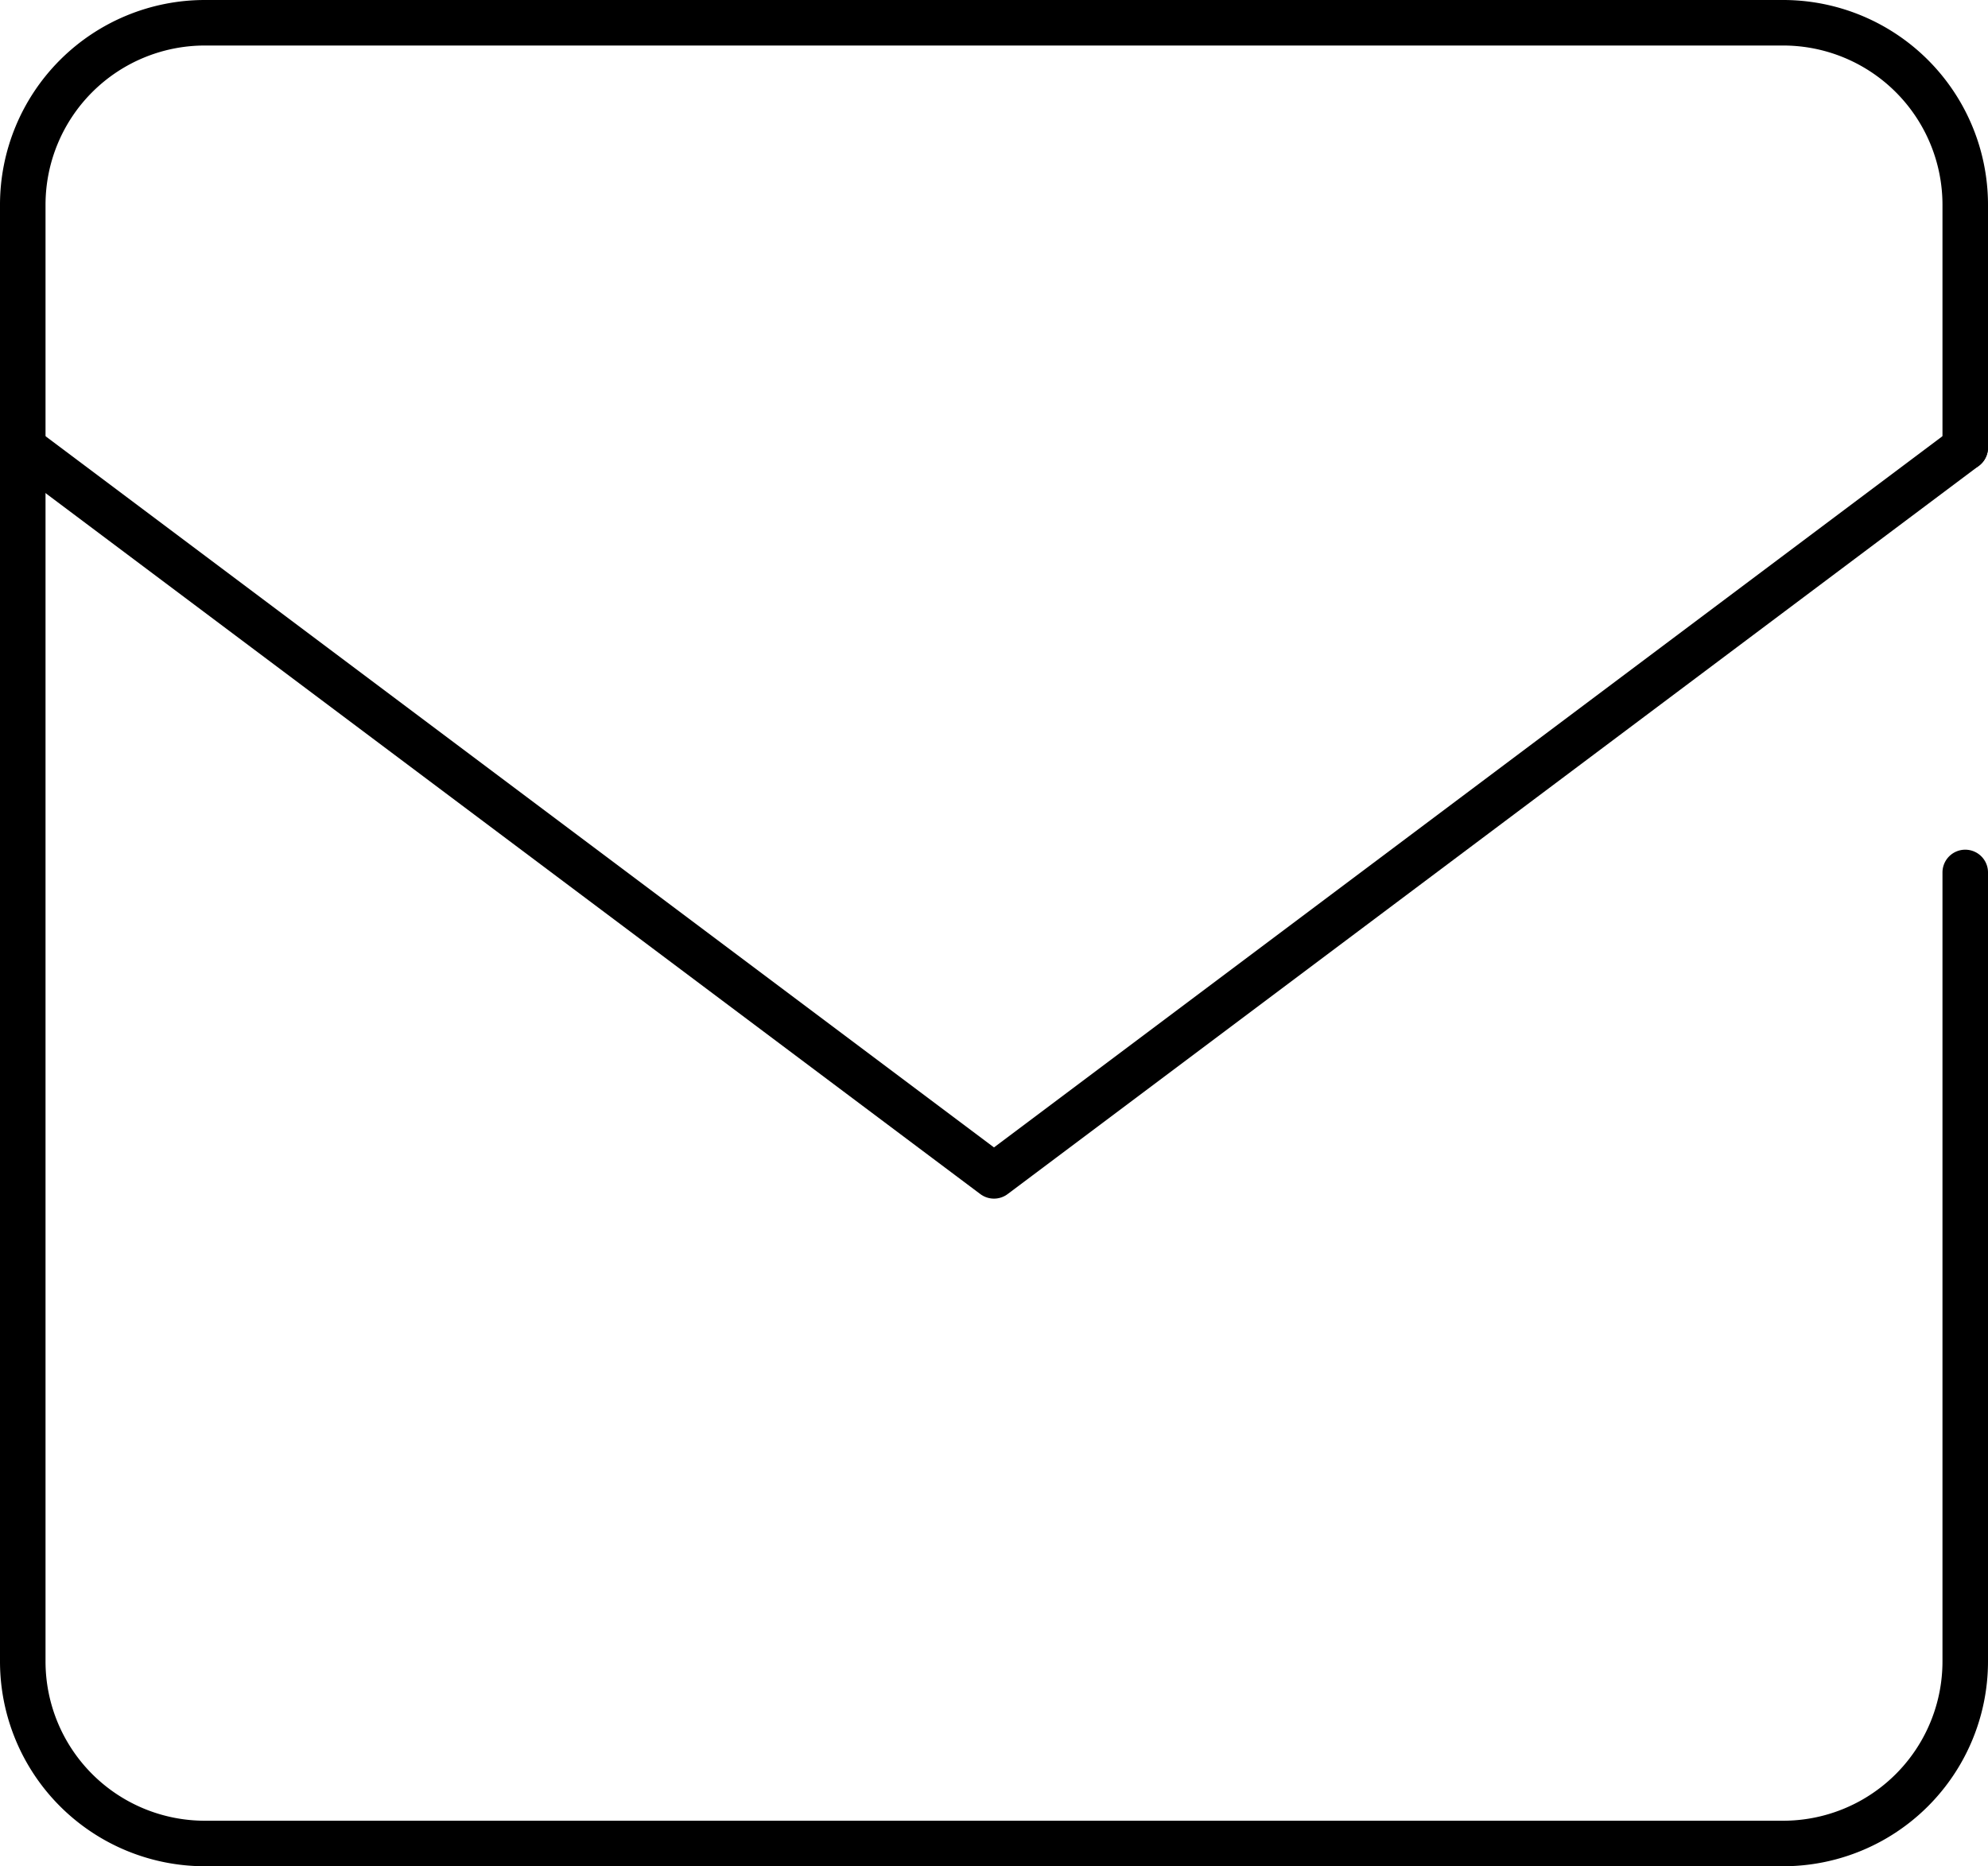
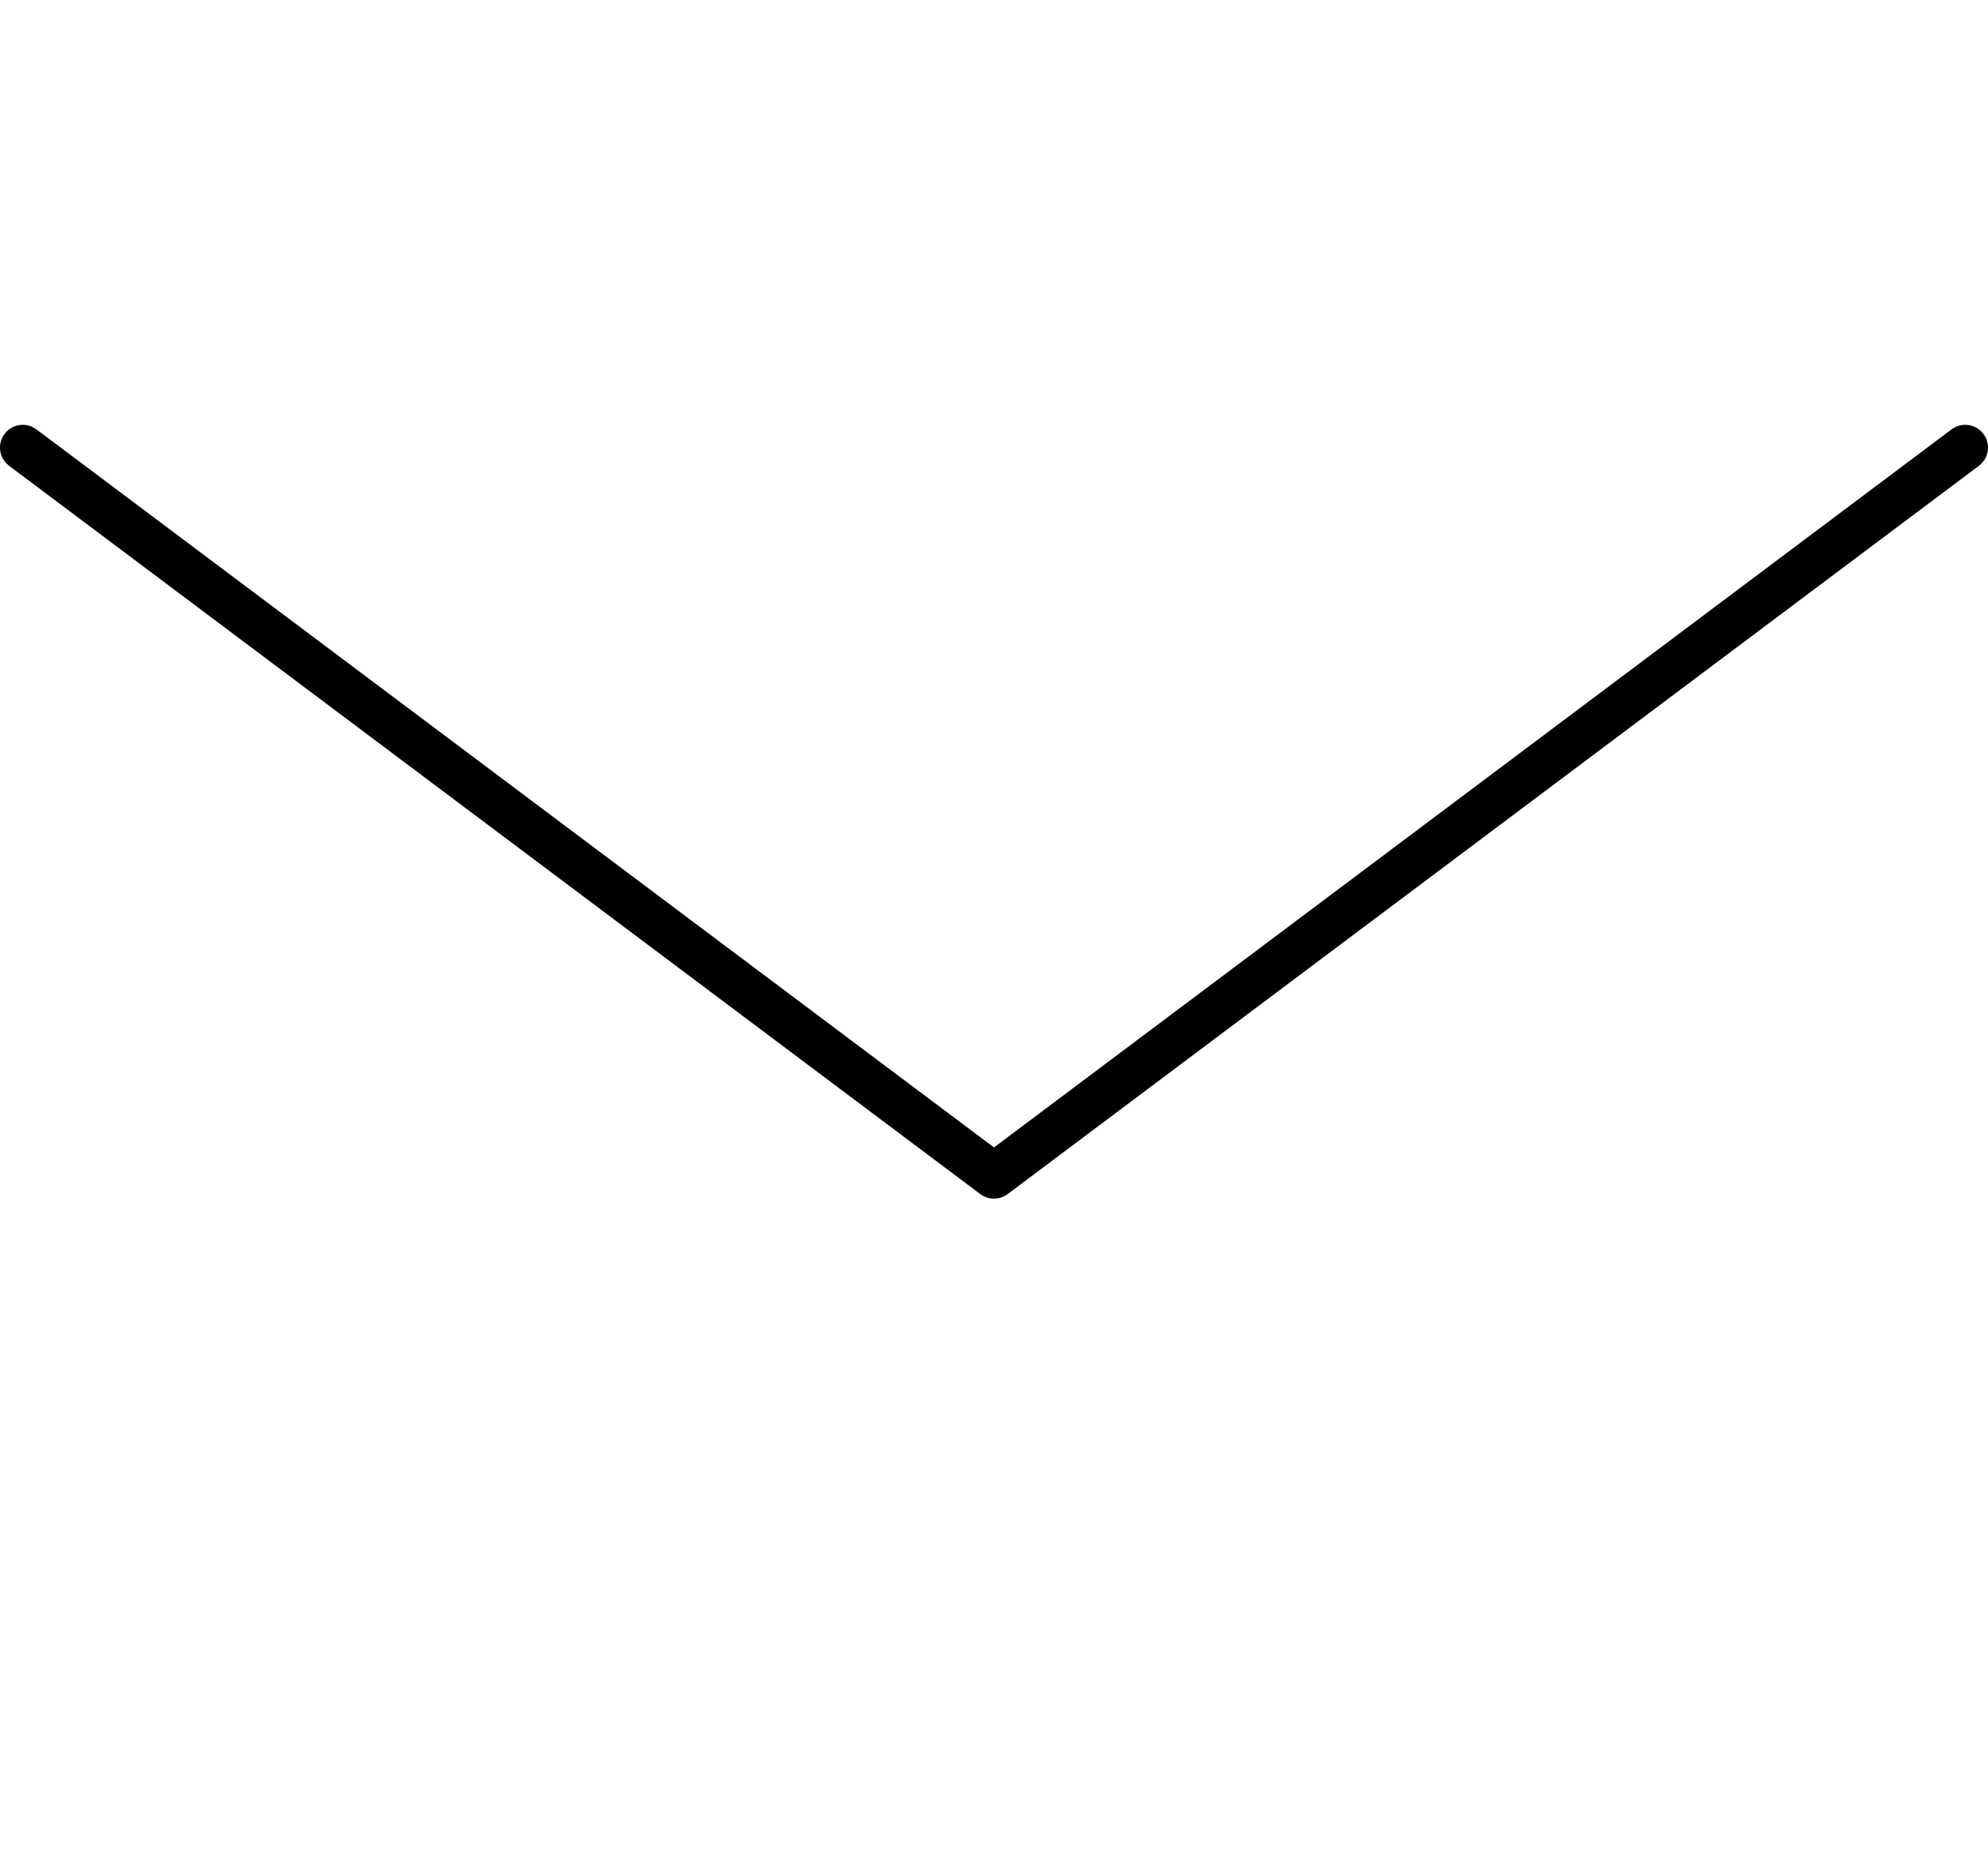
<svg xmlns="http://www.w3.org/2000/svg" width="43.667" height="41" viewBox="0 0 43.667 41">
  <defs>
    <style>.cls-1{fill:none;stroke:#000;stroke-linecap:round;stroke-linejoin:round;}</style>
  </defs>
  <g id="レイヤー_2" data-name="レイヤー 2">
    <g id="main">
-       <path class="cls-1" d="M43.167,19.167V36.5a4,4,0,0,1-4,4H4.5a4,4,0,0,1-4-4V4.5a4,4,0,0,1,4-4H39.167a4,4,0,0,1,4,4V9.833" />
      <polyline class="cls-1" points="0.5 9.833 21.833 25.833 43.167 9.833" />
    </g>
  </g>
</svg>